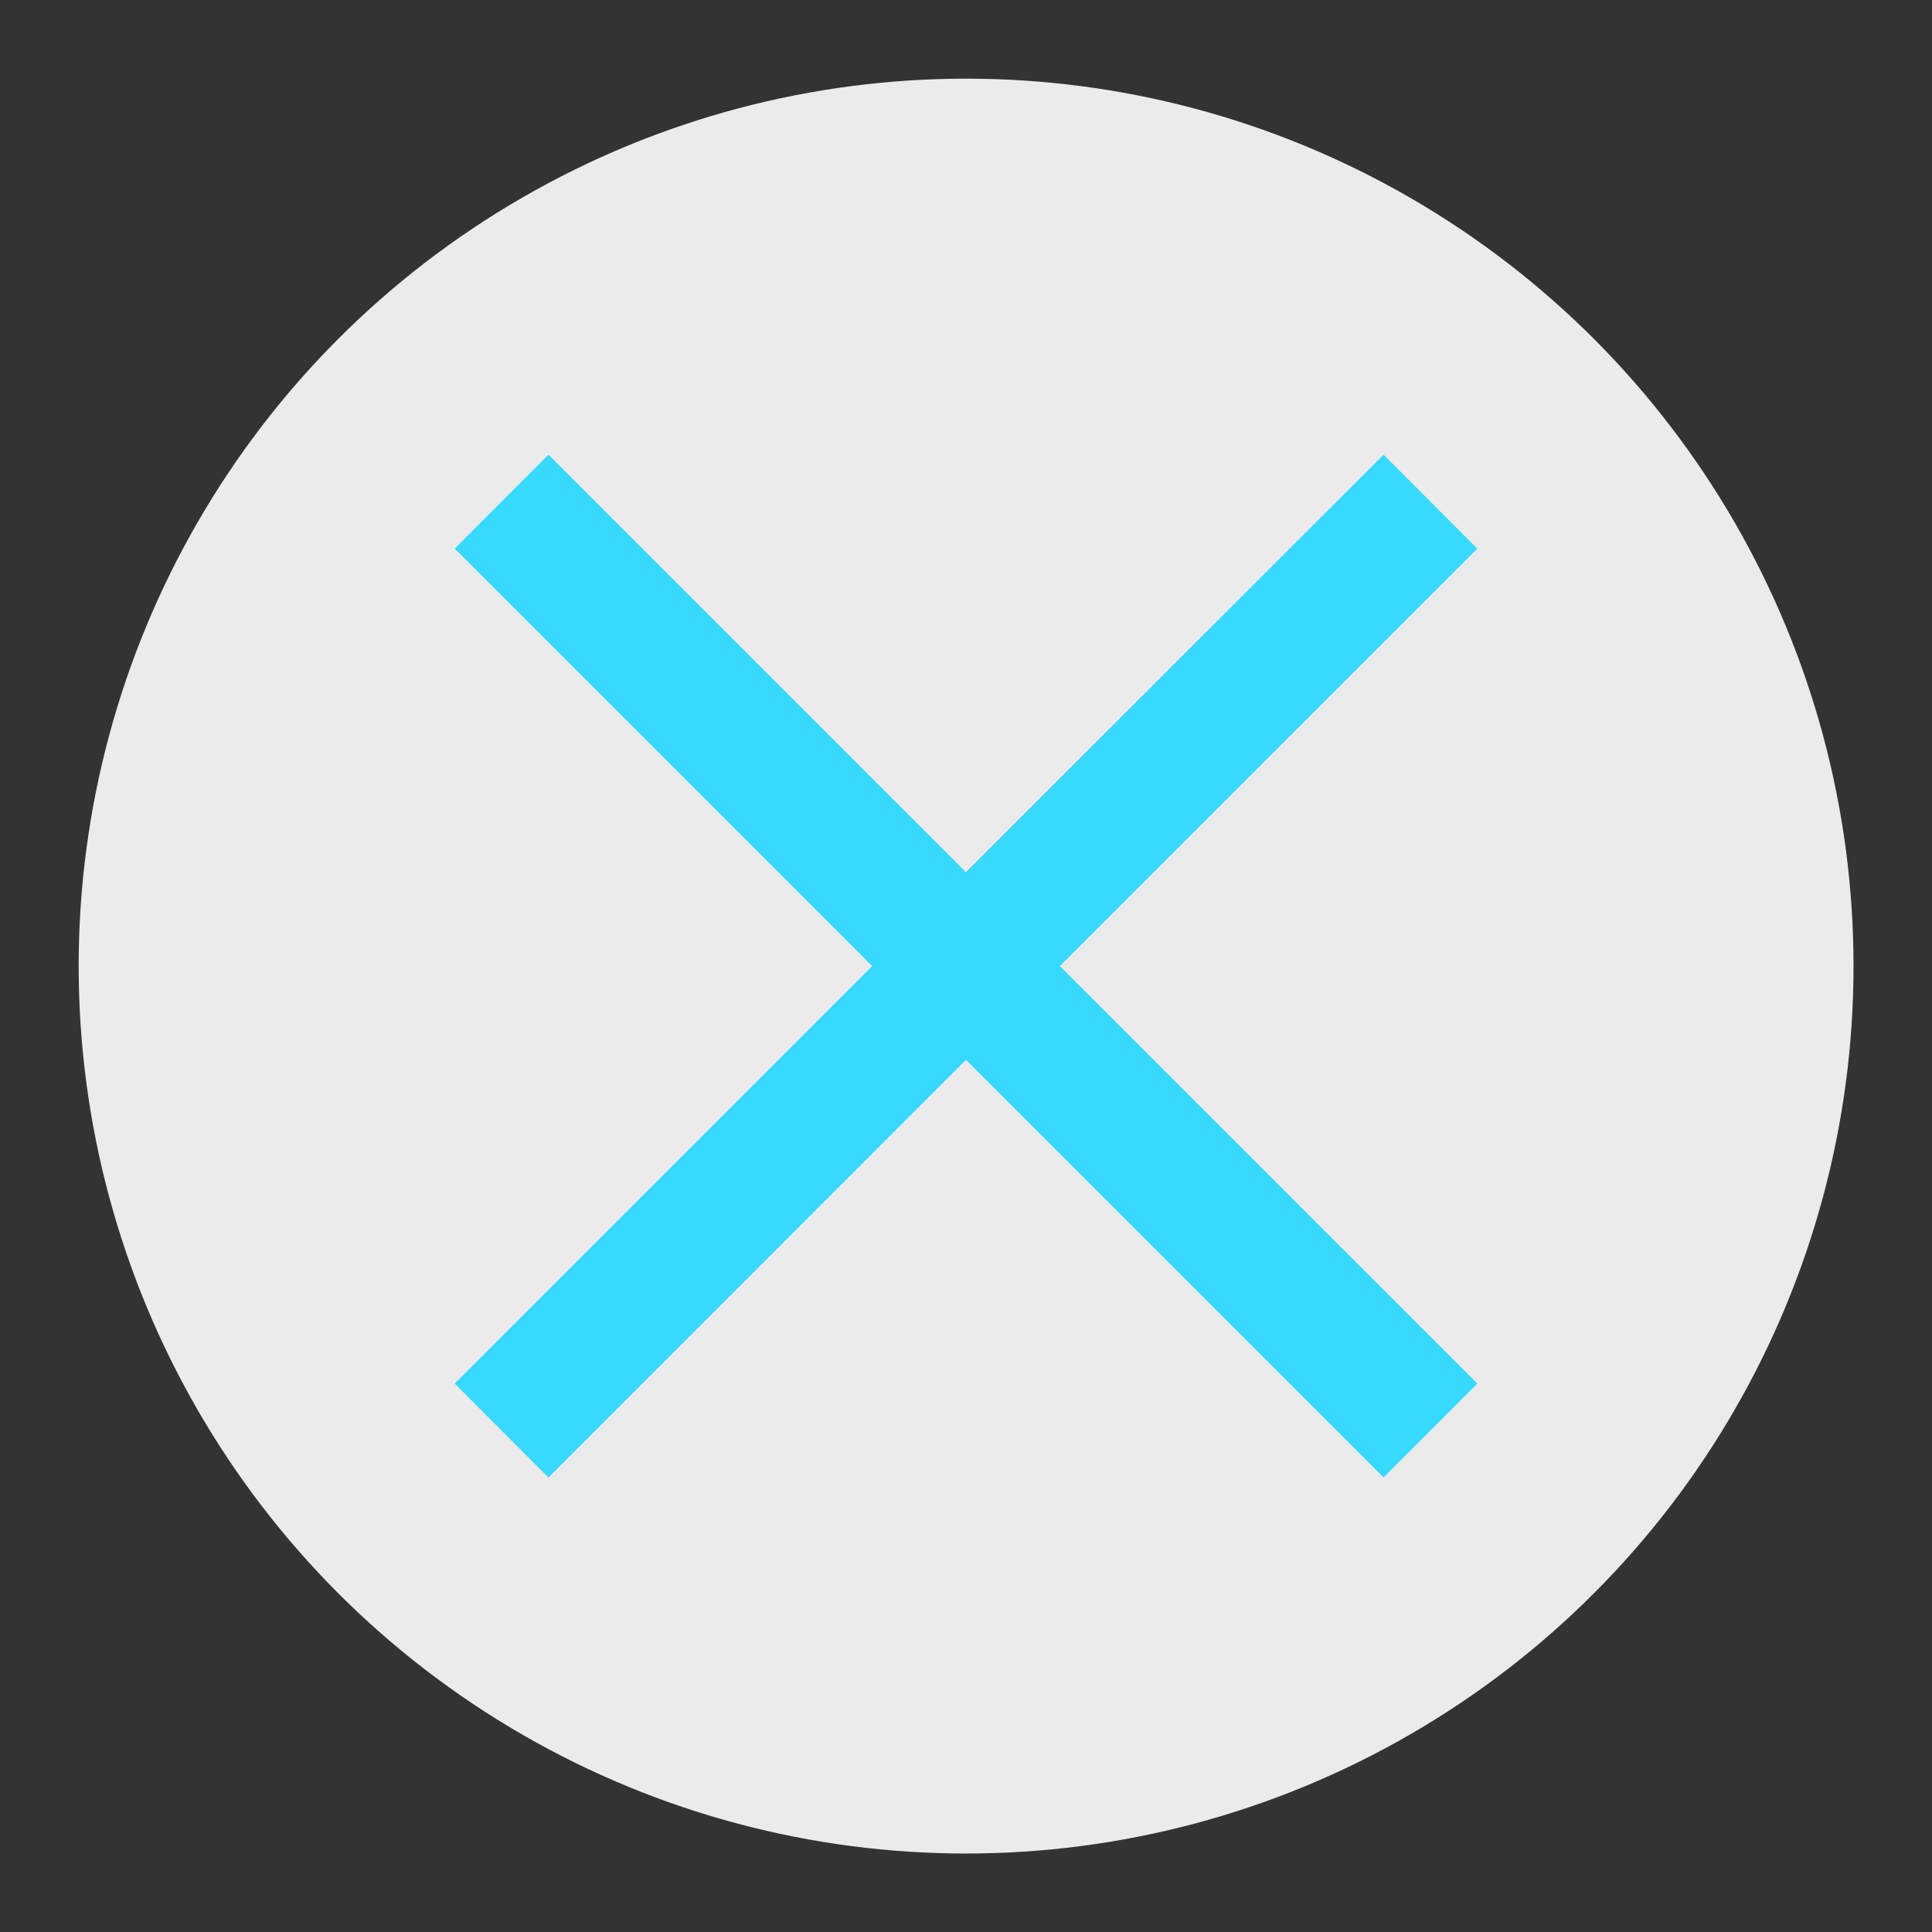
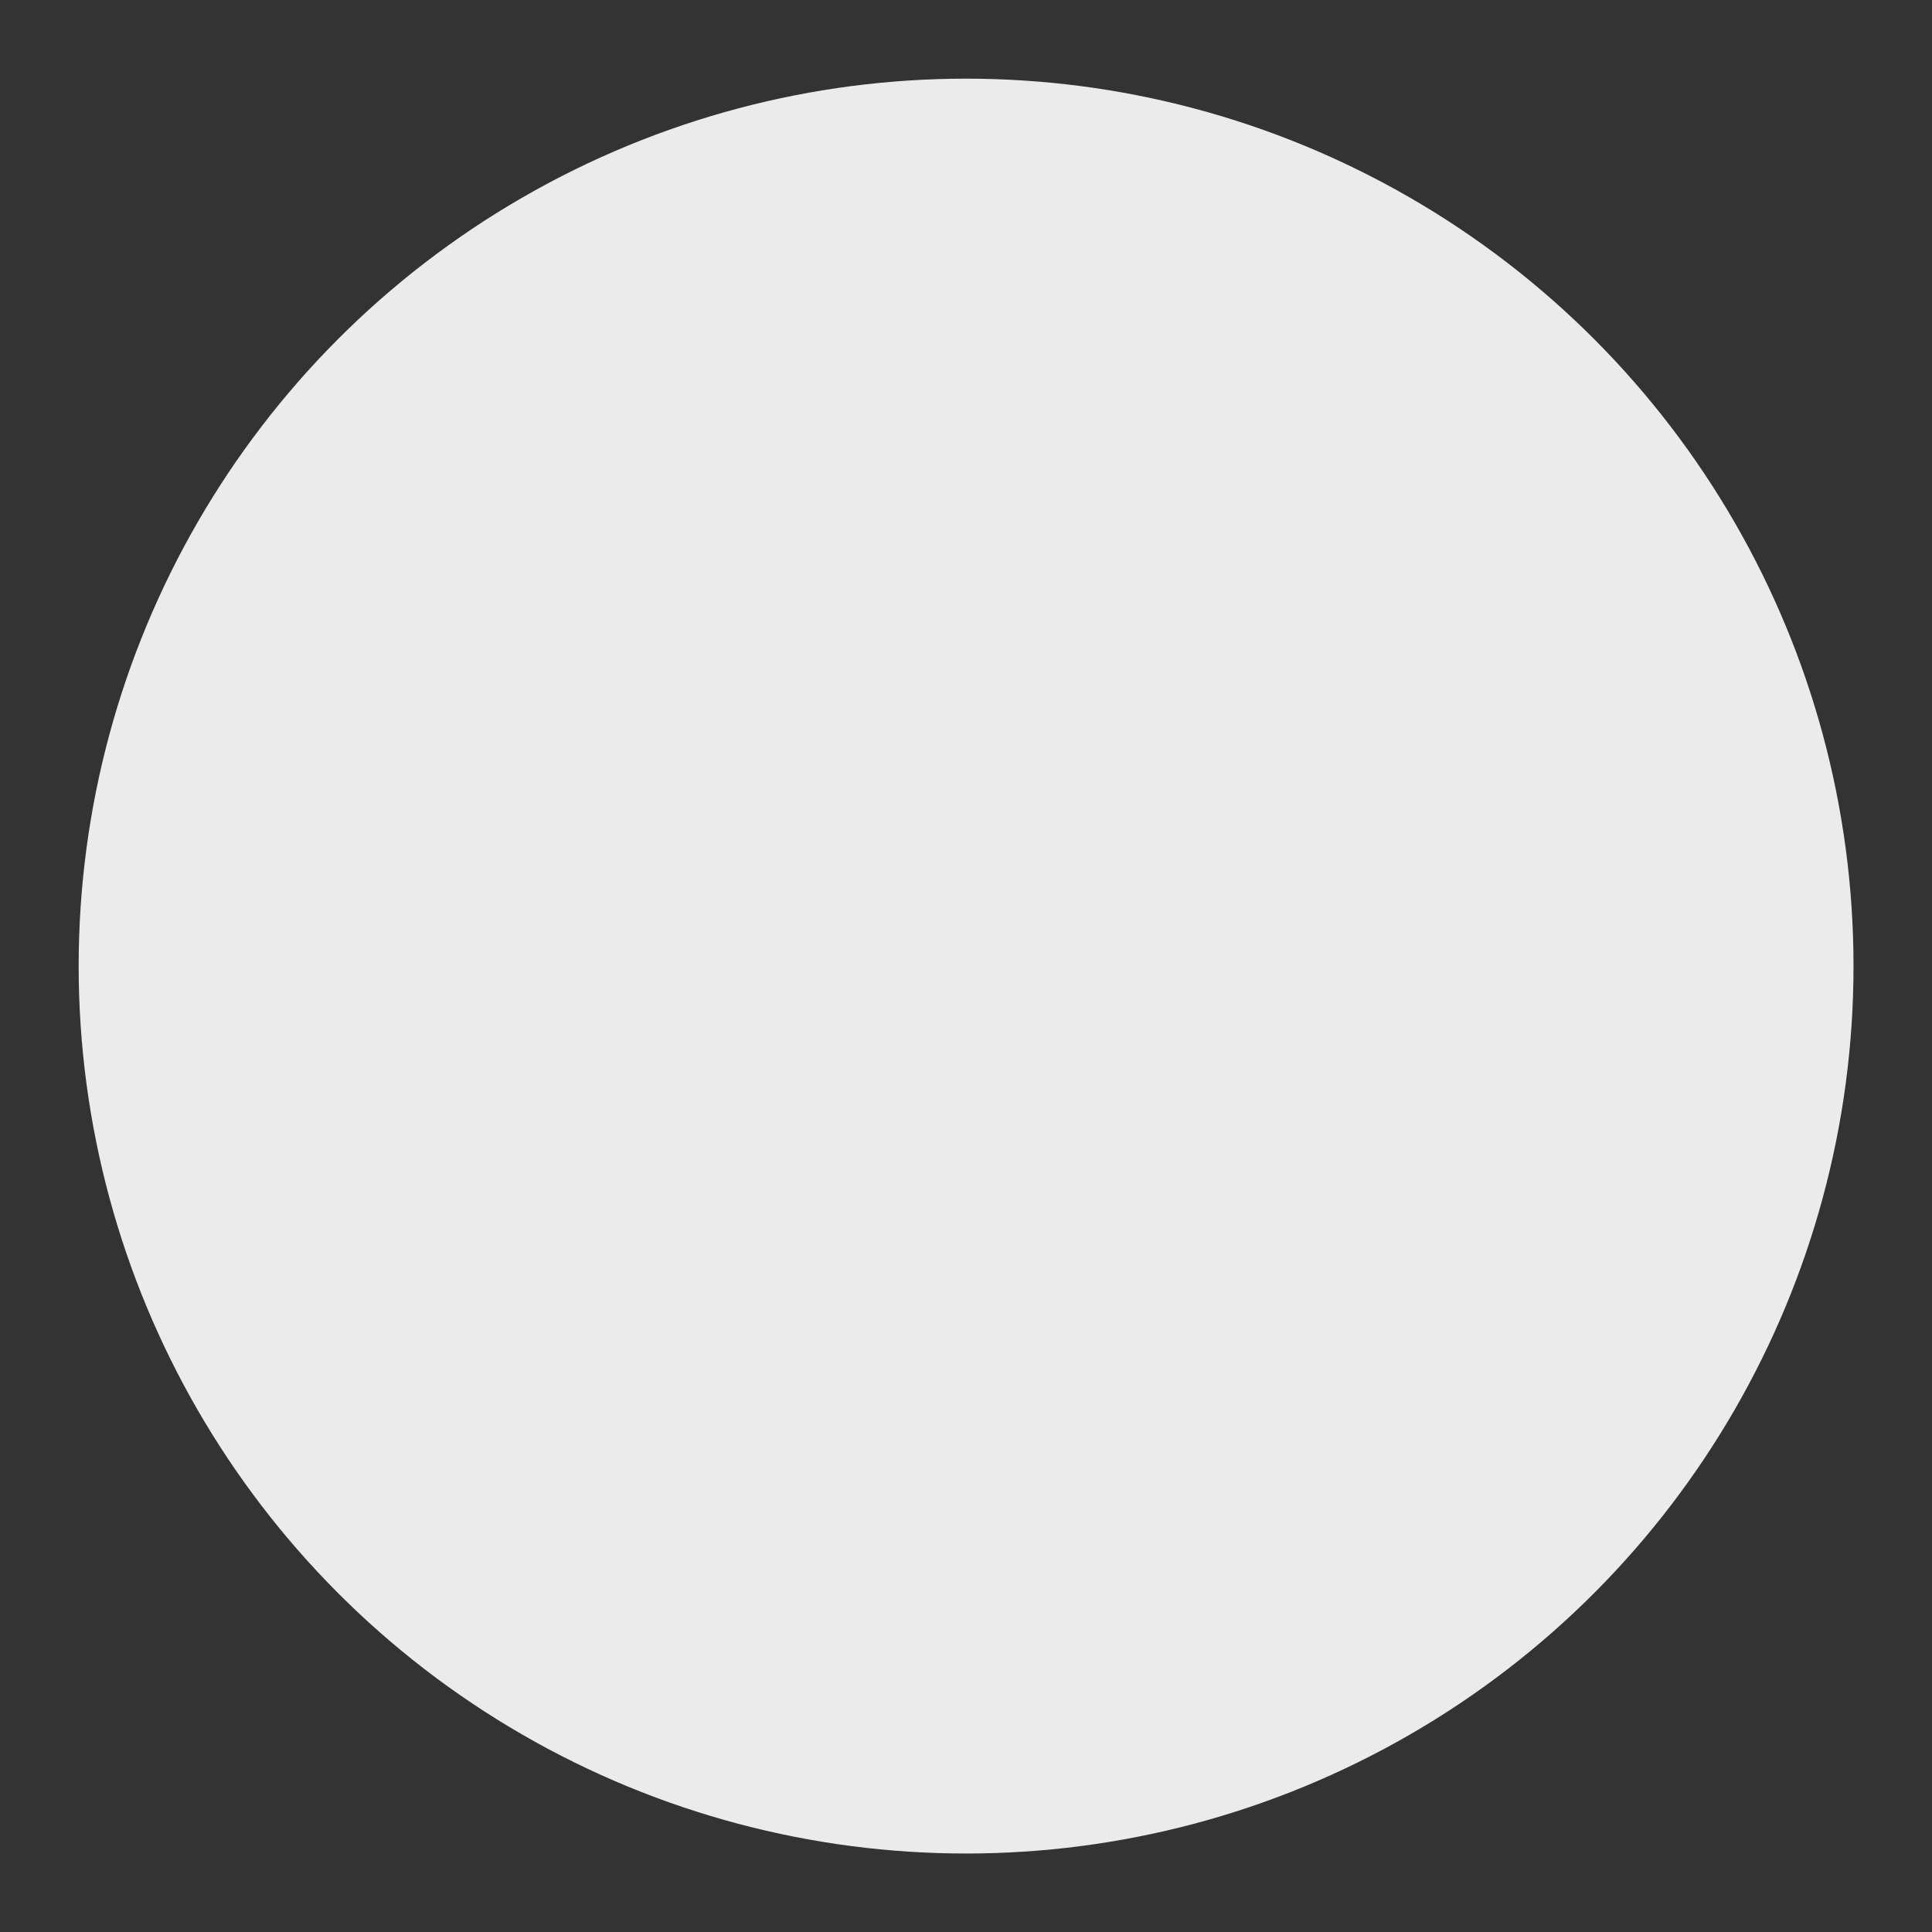
<svg xmlns="http://www.w3.org/2000/svg" id="レイヤー_1" data-name="レイヤー 1" viewBox="0 0 106.35 106.36">
  <rect x="0" y="0" width="106.35" height="106.36" fill="#333333" stroke="none" />
  <defs>
    <style>.cls-1{fill:#fff;opacity:0.9;}.cls-2{fill:#37d9fc;}</style>
  </defs>
  <circle class="cls-1" cx="53.18" cy="53.18" r="48.85" />
-   <polygon class="cls-2" points="76.16 25.03 53.17 48.01 30.19 25.03 25.03 30.2 48.01 53.18 25.03 76.16 30.19 81.33 53.17 58.34 76.16 81.33 81.32 76.16 58.34 53.18 81.32 30.2 76.16 25.03" />
</svg>